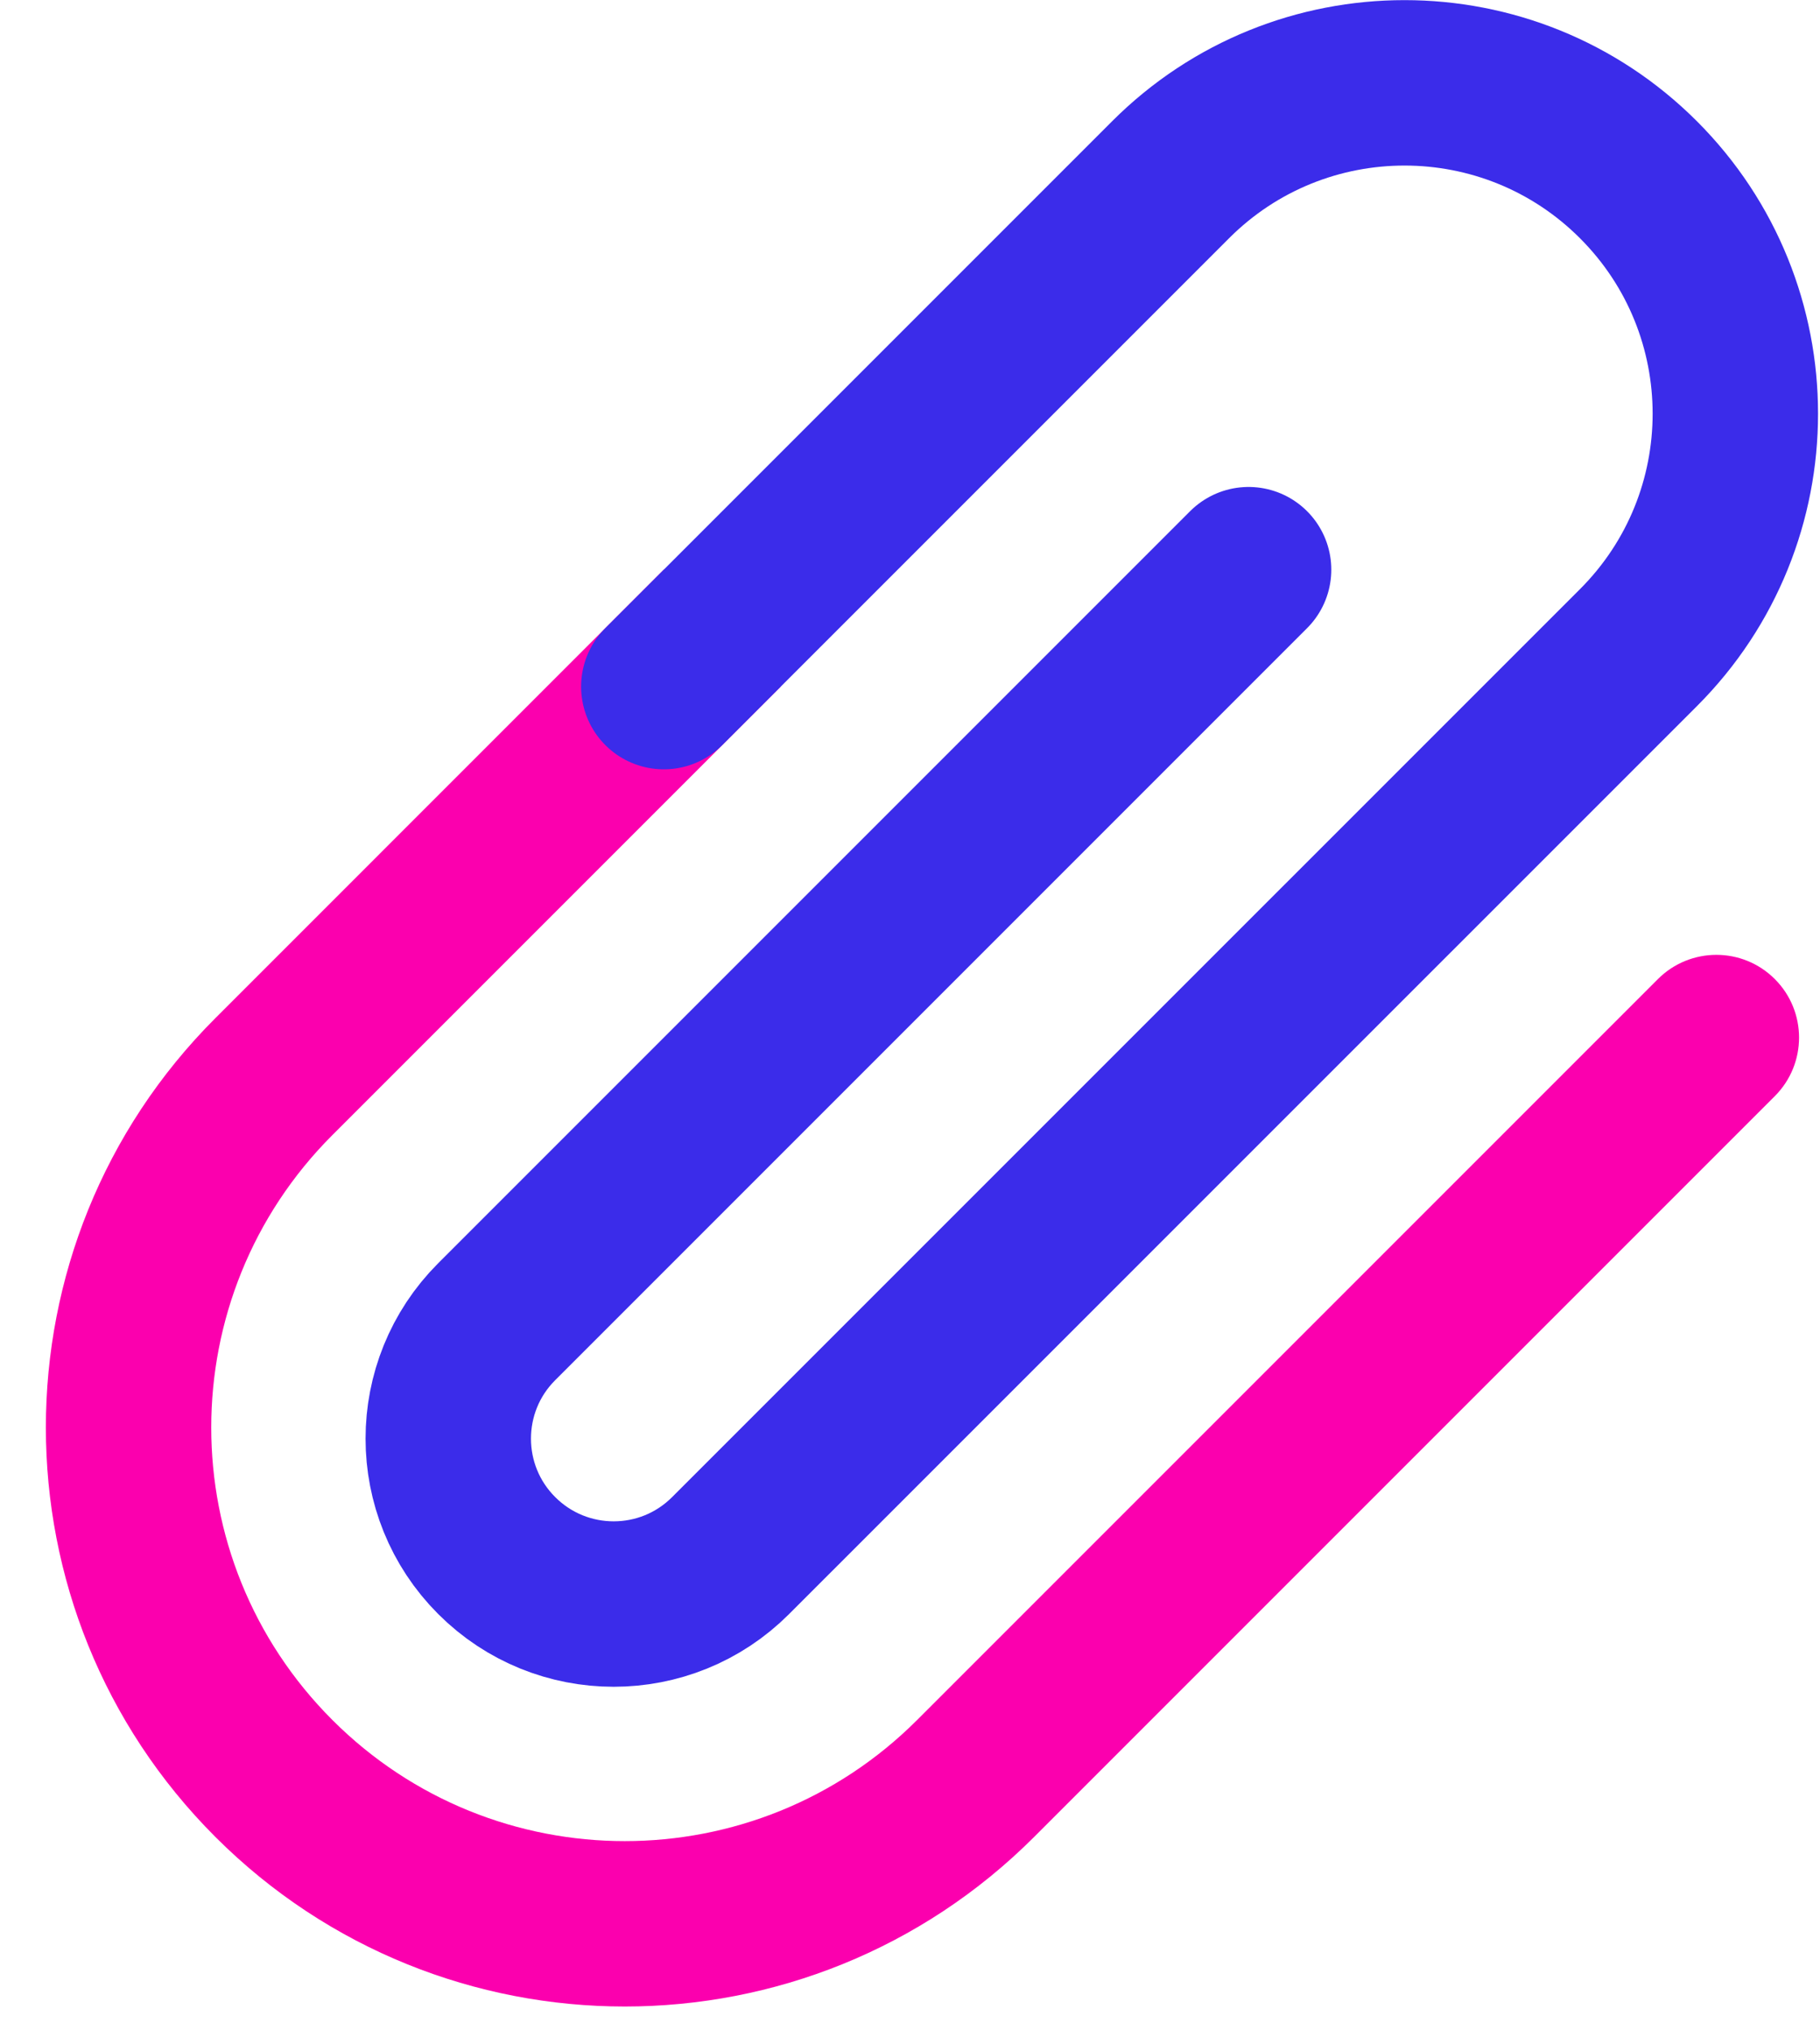
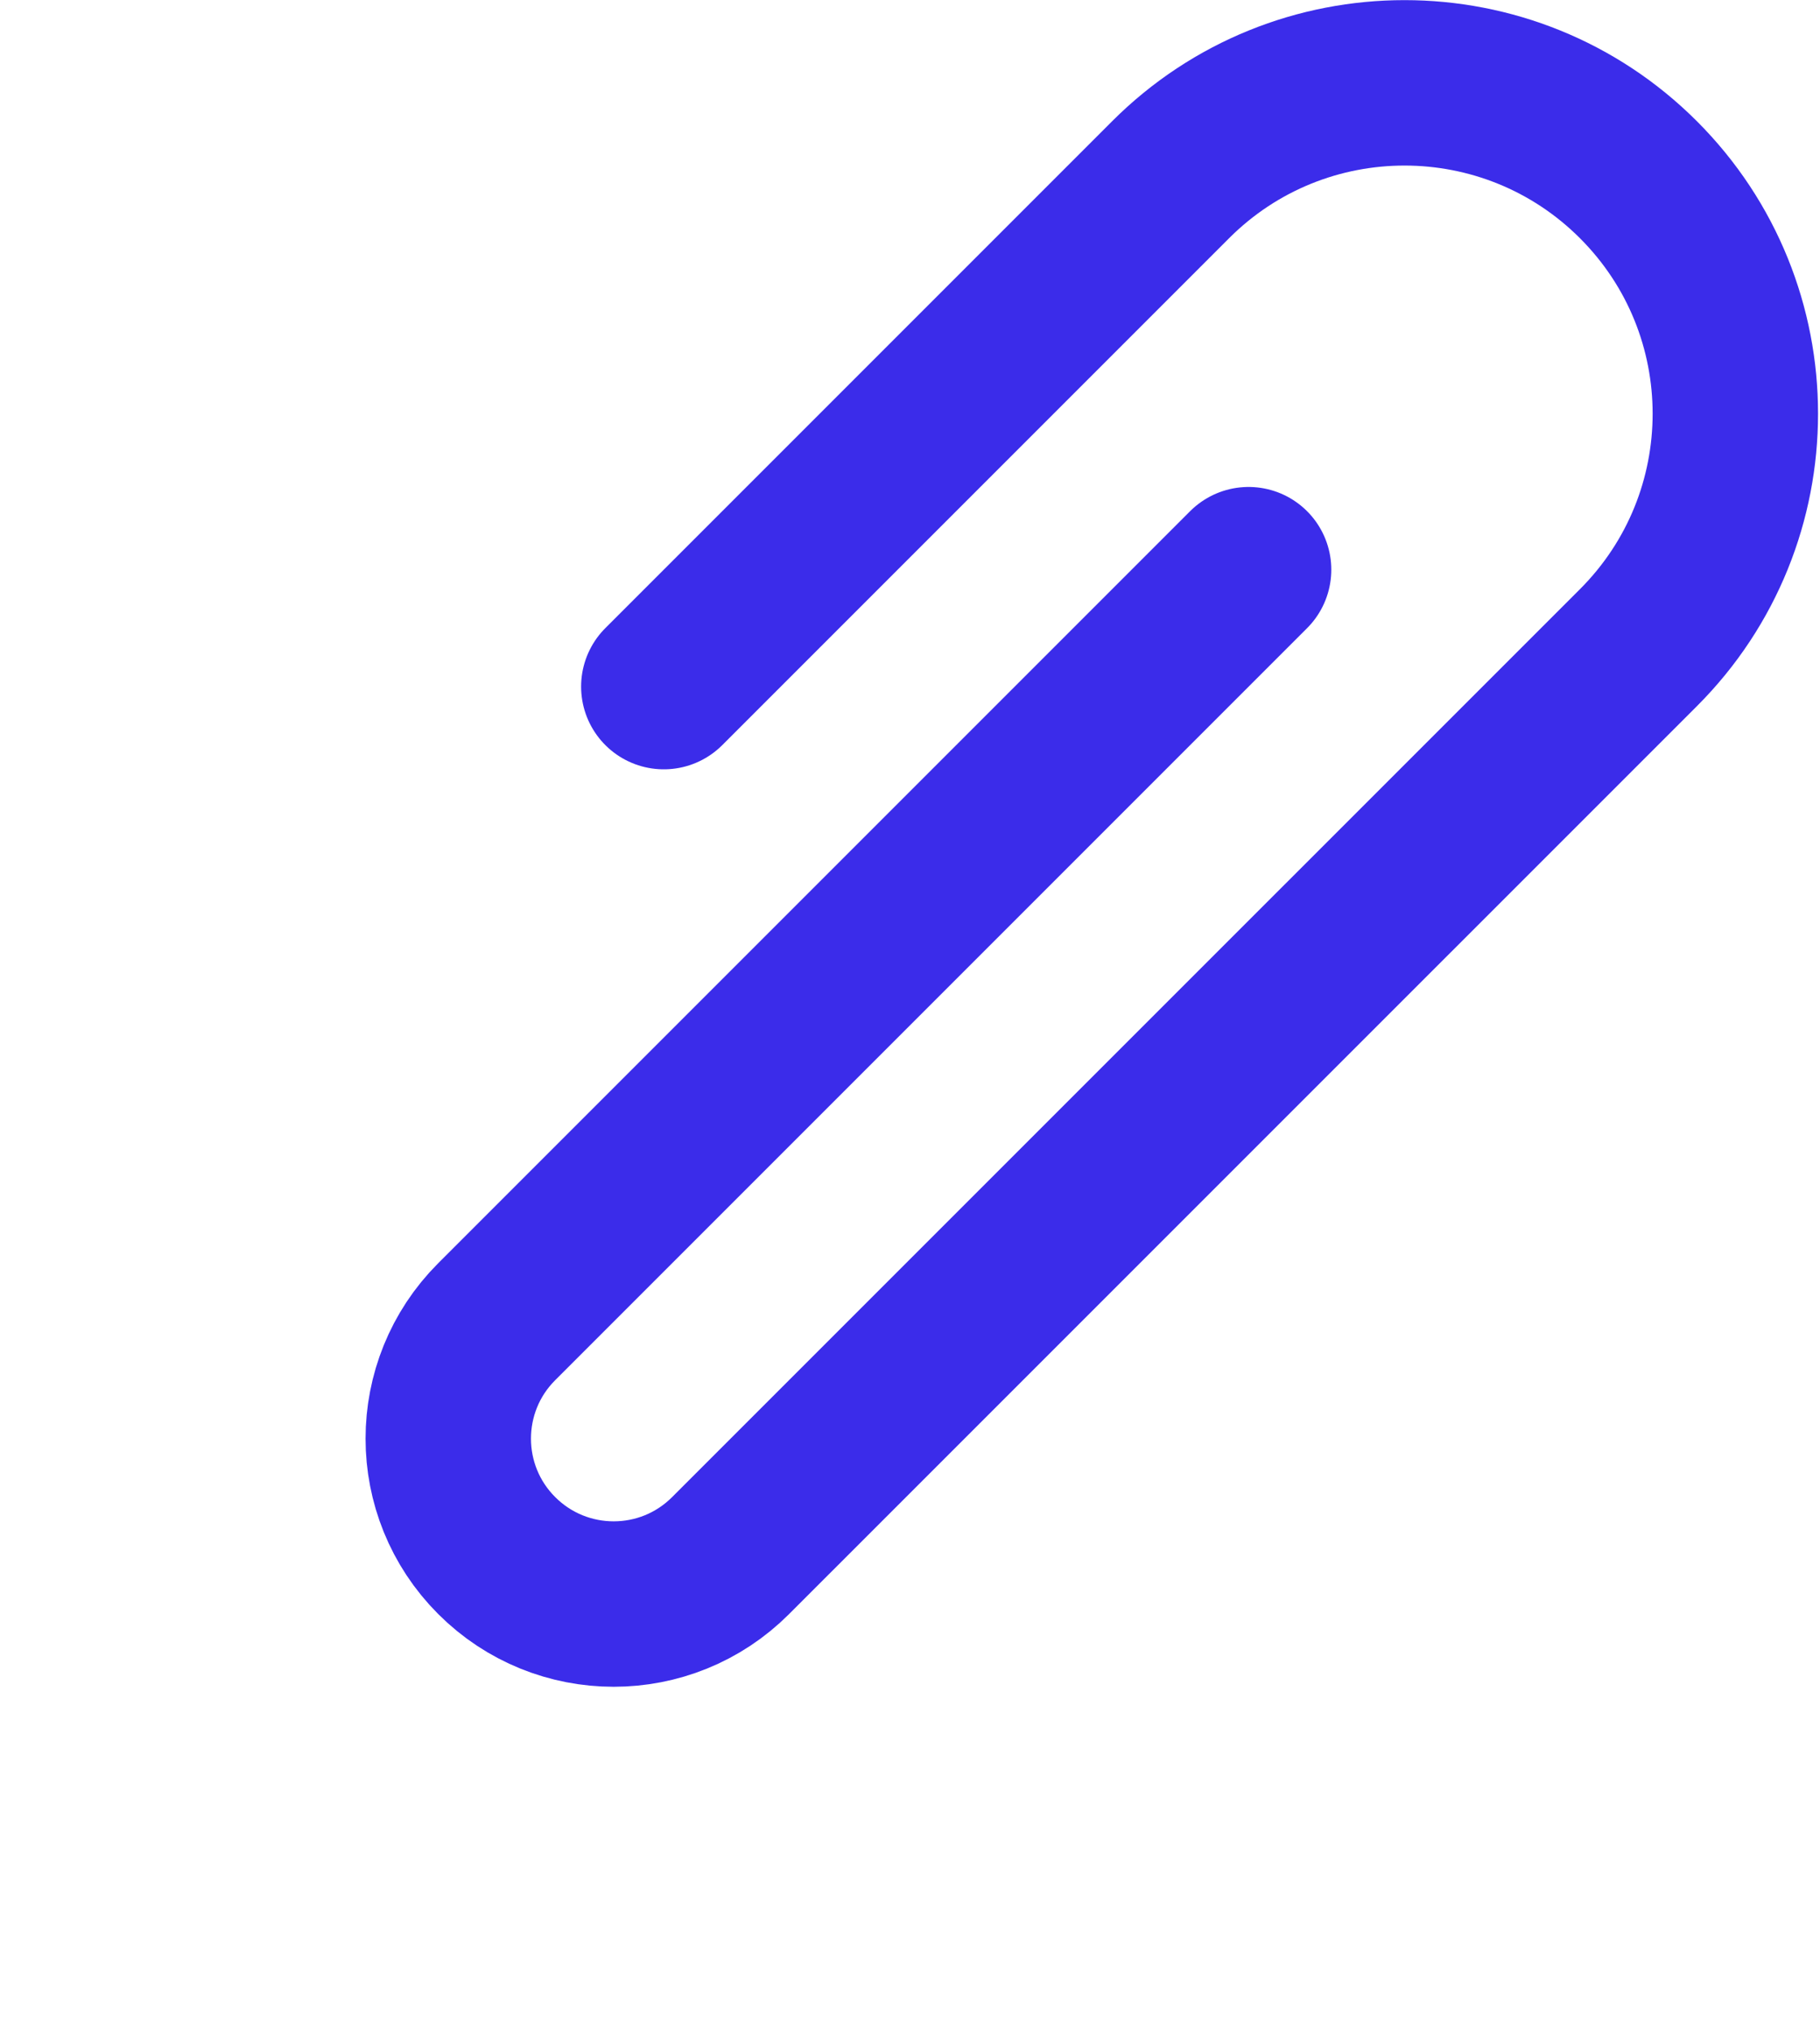
<svg xmlns="http://www.w3.org/2000/svg" width="26px" height="29px" viewBox="0 0 26 29" version="1.1">
  <title>D &amp; O - Two Color</title>
  <g id="Page-1" stroke="none" stroke-width="1" fill="none" fill-rule="evenodd">
    <g id="D-&amp;-O---Two-Color" transform="translate(0.655, 1.183)">
-       <path d="M10.498,8.625 L4.093,15.03 C1.786,17.337 1.786,21.077 4.093,23.384 C6.4,25.691 10.14,25.691 12.447,23.384 L23.029,12.802 C23.491,12.34 24.239,12.34 24.7,12.802 C25.161,13.263 25.161,14.011 24.7,14.473 L14.118,25.055 C10.888,28.284 5.652,28.284 2.422,25.055 C-0.807,21.825 -0.807,16.588 2.422,13.359 L8.827,6.954 L10.498,8.625 Z" id="Path" fill="#FB00AE" />
      <path d="M17.182,6.954 L6.441,17.695 C5.518,18.617 5.518,20.114 6.441,21.036 L6.441,21.036 C7.364,21.959 8.86,21.959 9.782,21.036 L22.751,8.068 C24.597,6.222 24.597,3.23 22.751,1.384 L22.751,1.384 C20.906,-0.461 17.913,-0.461 16.068,1.384 L8.828,8.624" id="Path" stroke="#3B2CEA" stroke-width="2.363" stroke-linecap="round" />
    </g>
  </g>
</svg>